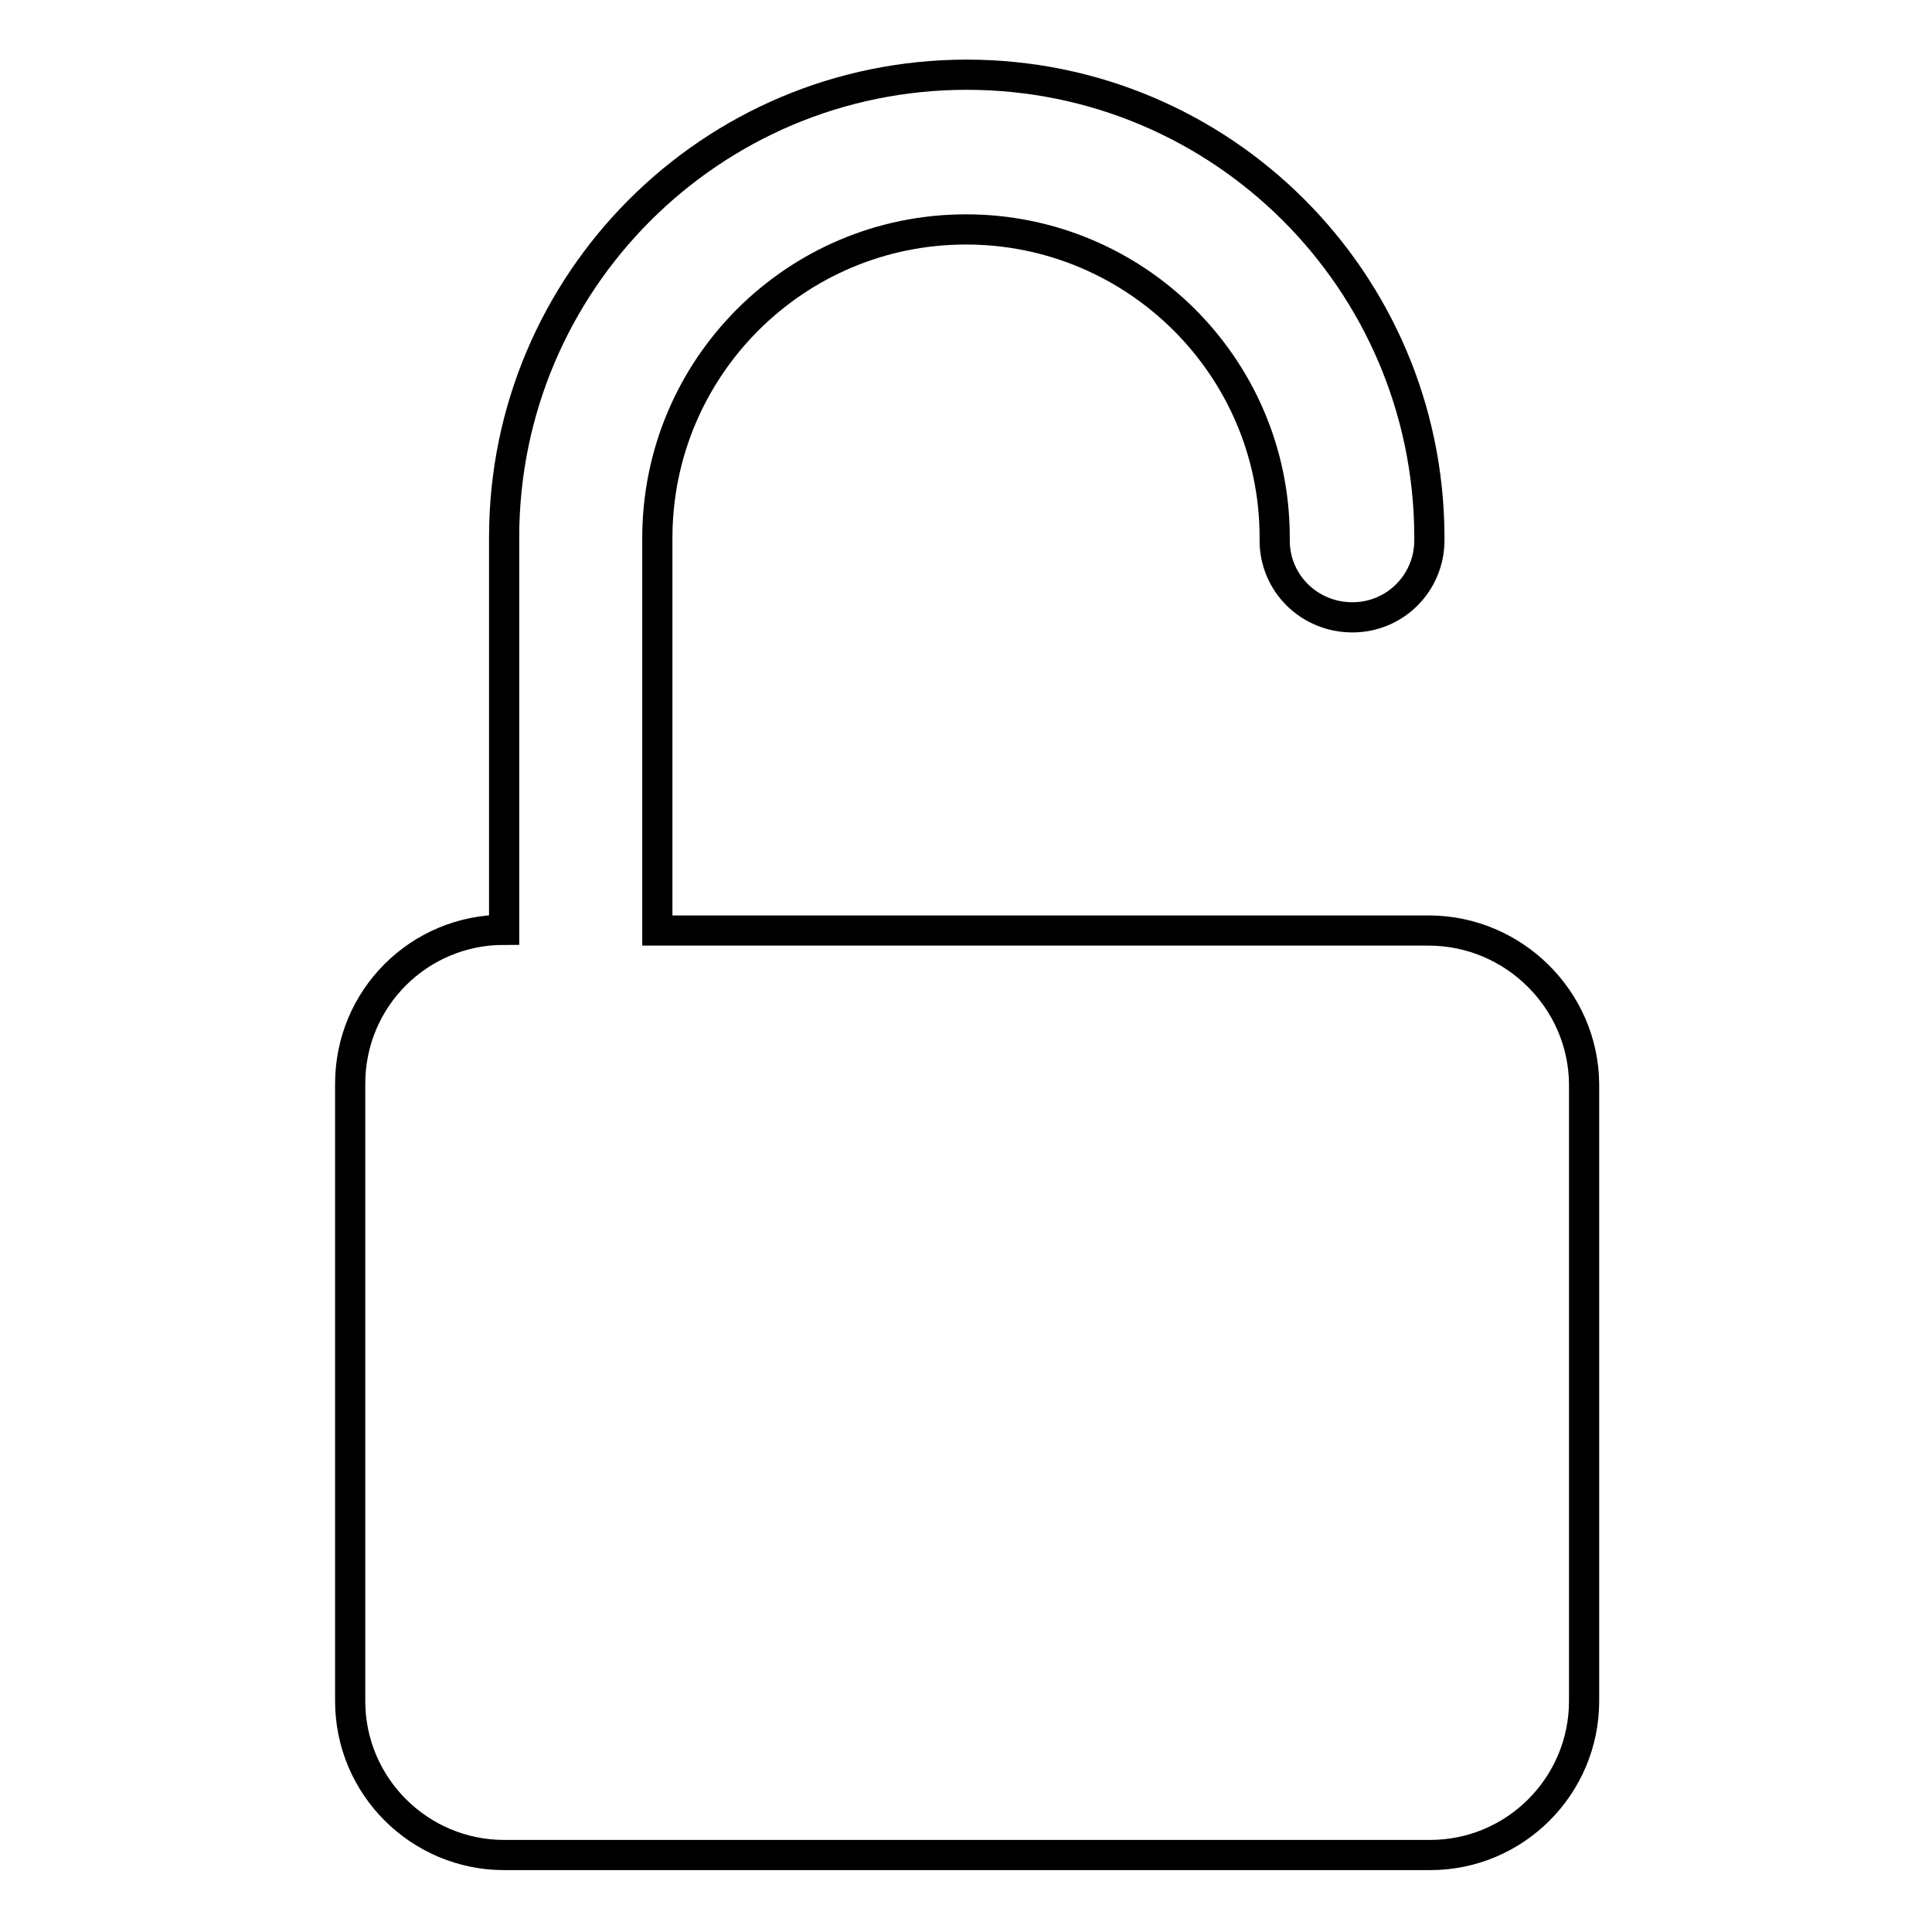
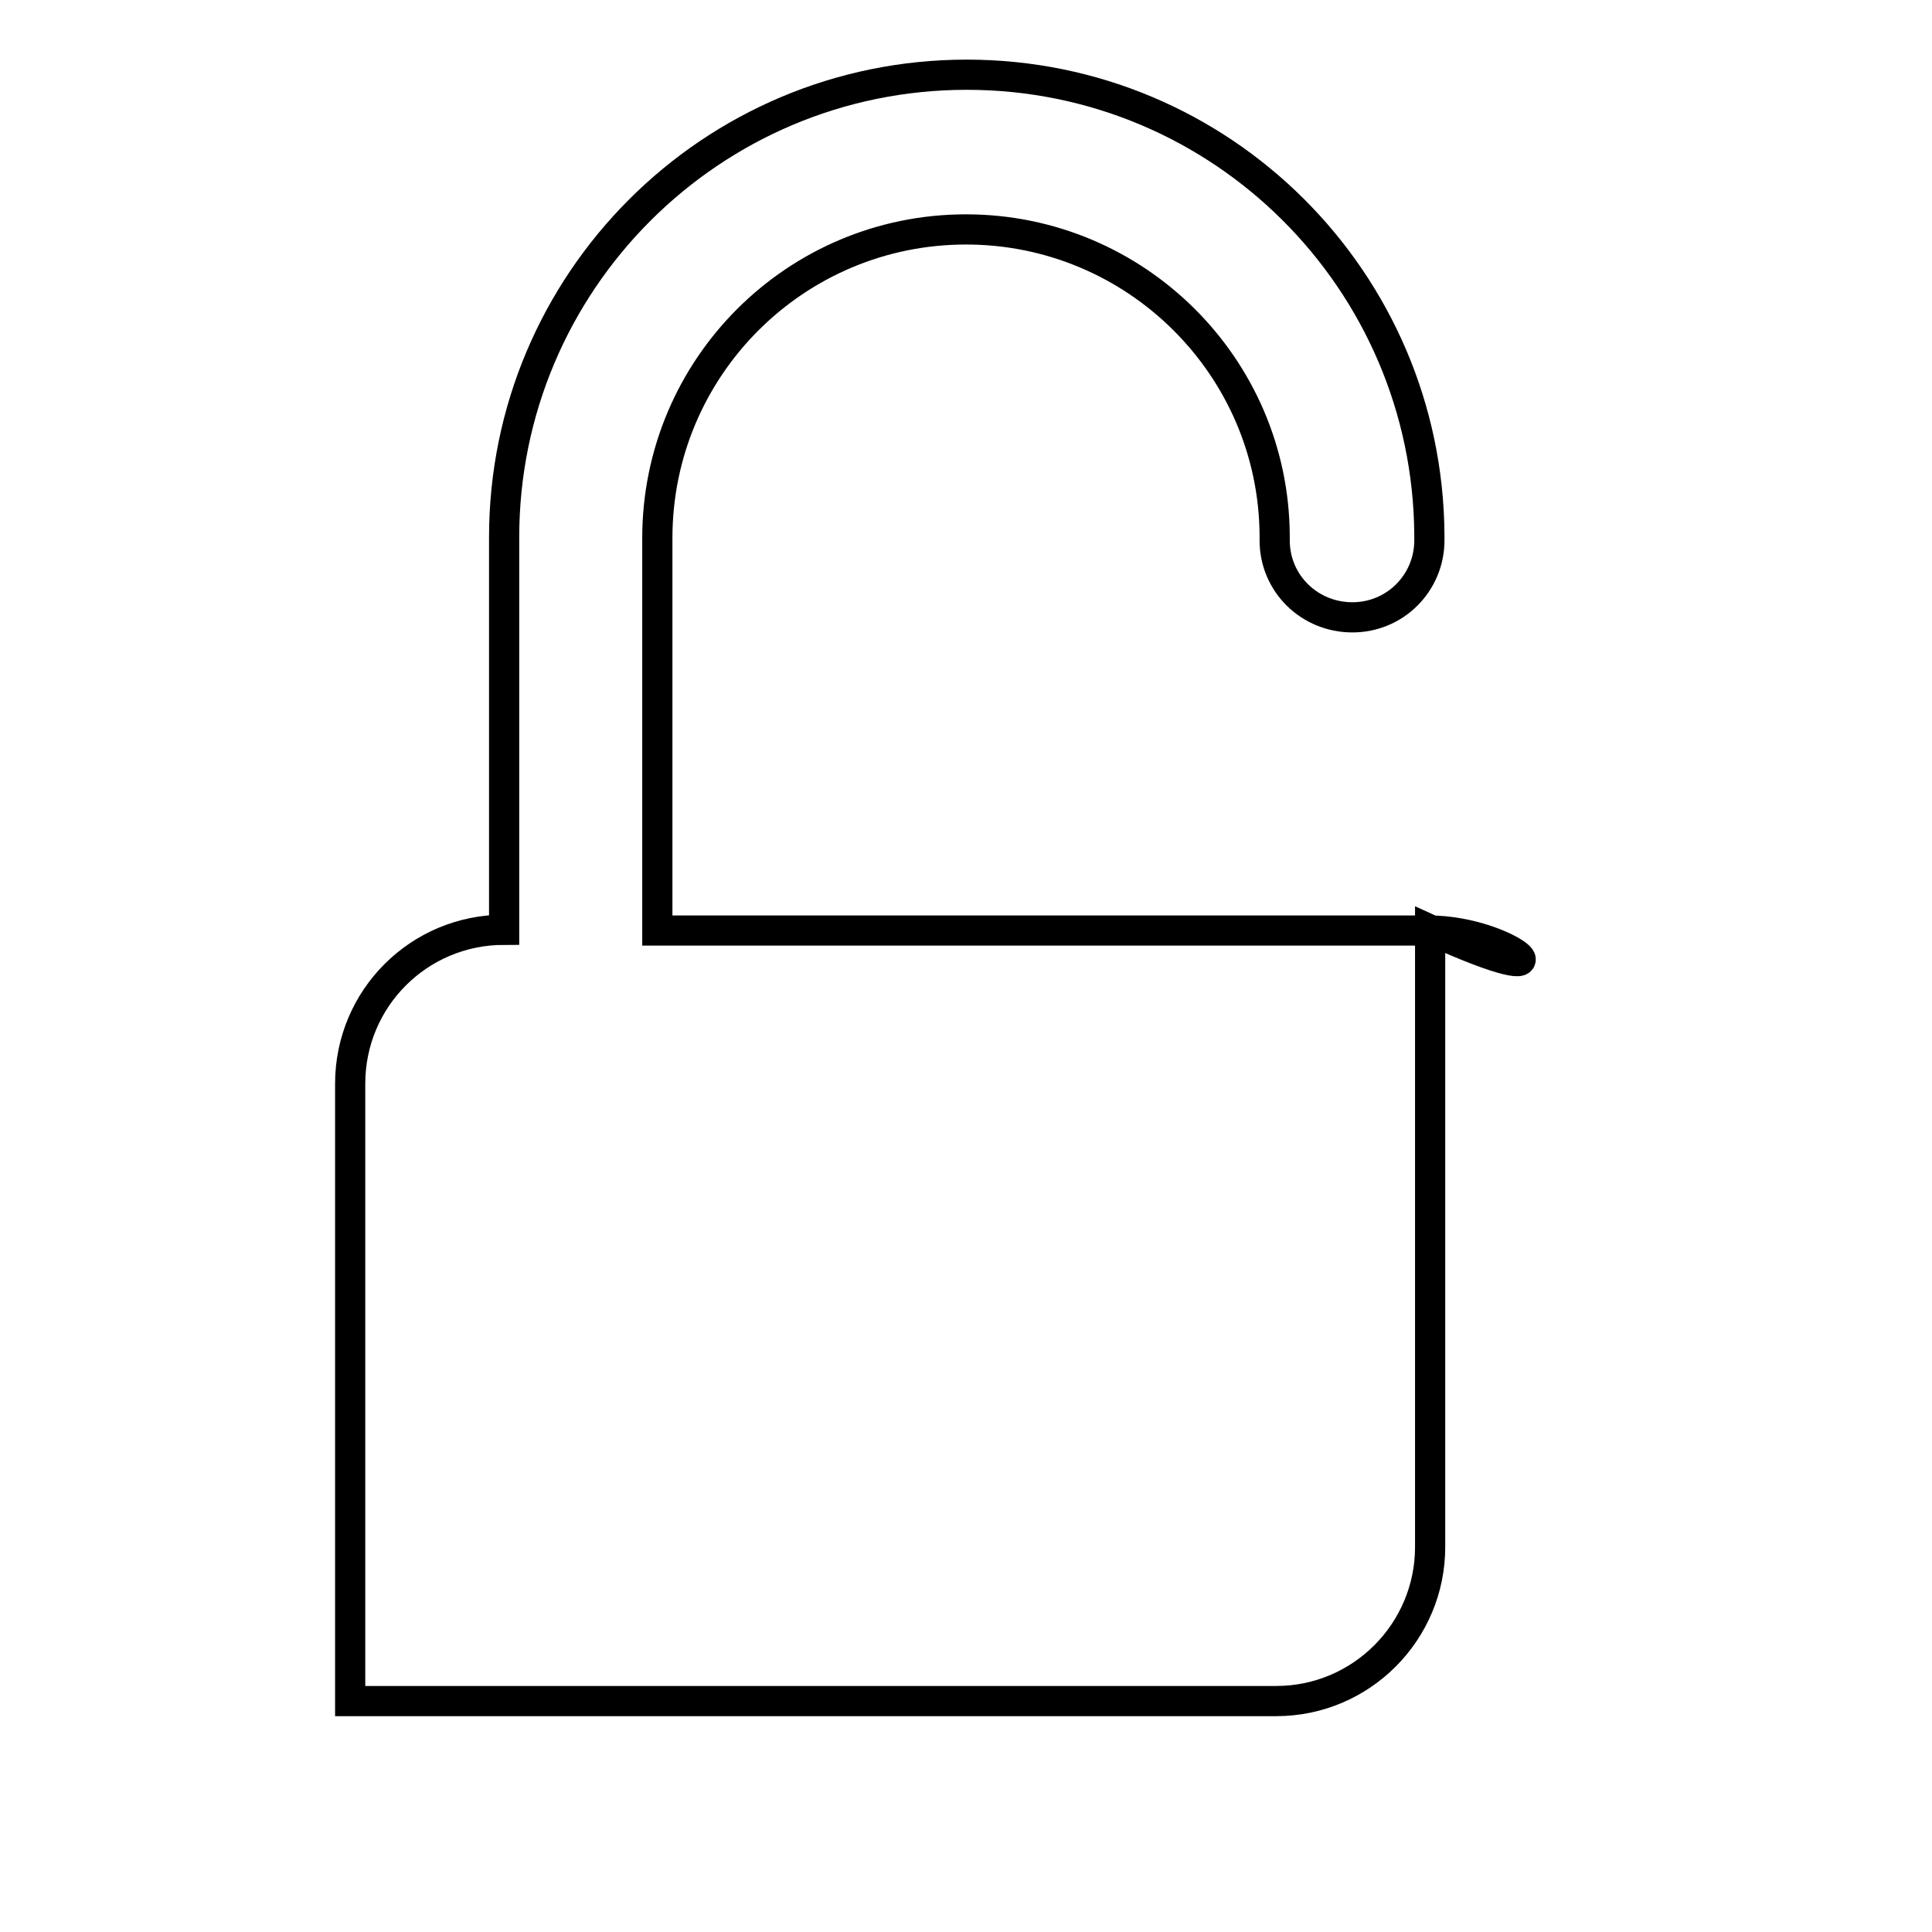
<svg xmlns="http://www.w3.org/2000/svg" version="1.1" x="0px" y="0px" viewBox="0 0 256 256" enable-background="new 0 0 256 256" xml:space="preserve">
  <g>
    <g>
-       <path stroke-width="4" fill-opacity="0" stroke="#000000" d="M189.3,123.3H87.1v-52c0-22.6,18.3-40.9,40.9-40.9c22.5,0,40.8,18.2,40.9,40.6c0,0.2,0,0.4,0,0.6c0,5.7,4.6,10.2,10.3,10.2c5.7,0,10.2-4.6,10.2-10.2c0-0.2,0-0.5,0-0.7c-0.2-33.7-27.5-61-61.3-61c-33.9,0-61.3,27.5-61.3,61.3v52c-11.3,0-20.4,9.1-20.4,20.4v81.8c0,11.3,9.2,20.4,20.4,20.4h122.7c11.3,0,20.4-9.2,20.4-20.4v-81.8C209.8,132.5,200.6,123.3,189.3,123.3L189.3,123.3z" />
+       <path stroke-width="4" fill-opacity="0" stroke="#000000" d="M189.3,123.3H87.1v-52c0-22.6,18.3-40.9,40.9-40.9c22.5,0,40.8,18.2,40.9,40.6c0,0.2,0,0.4,0,0.6c0,5.7,4.6,10.2,10.3,10.2c5.7,0,10.2-4.6,10.2-10.2c0-0.2,0-0.5,0-0.7c-0.2-33.7-27.5-61-61.3-61c-33.9,0-61.3,27.5-61.3,61.3v52c-11.3,0-20.4,9.1-20.4,20.4v81.8h122.7c11.3,0,20.4-9.2,20.4-20.4v-81.8C209.8,132.5,200.6,123.3,189.3,123.3L189.3,123.3z" />
    </g>
  </g>
</svg>